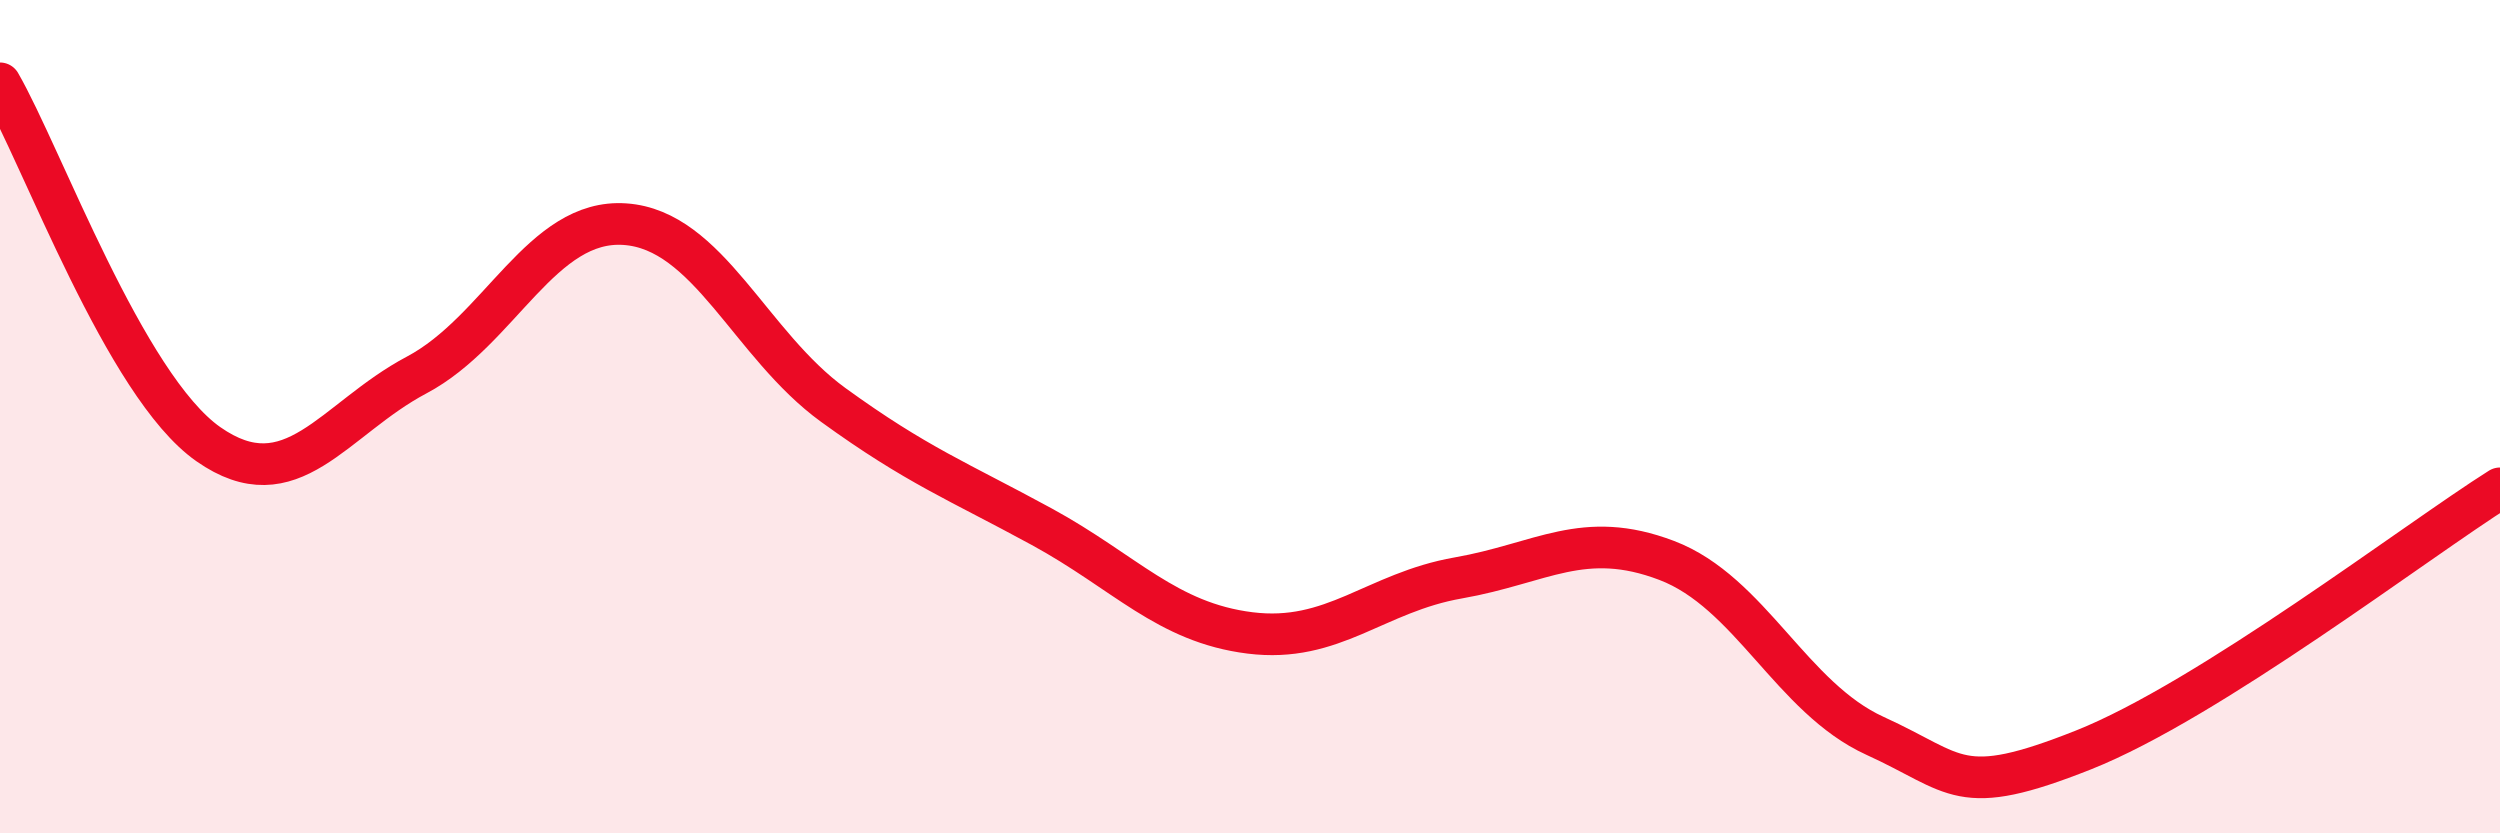
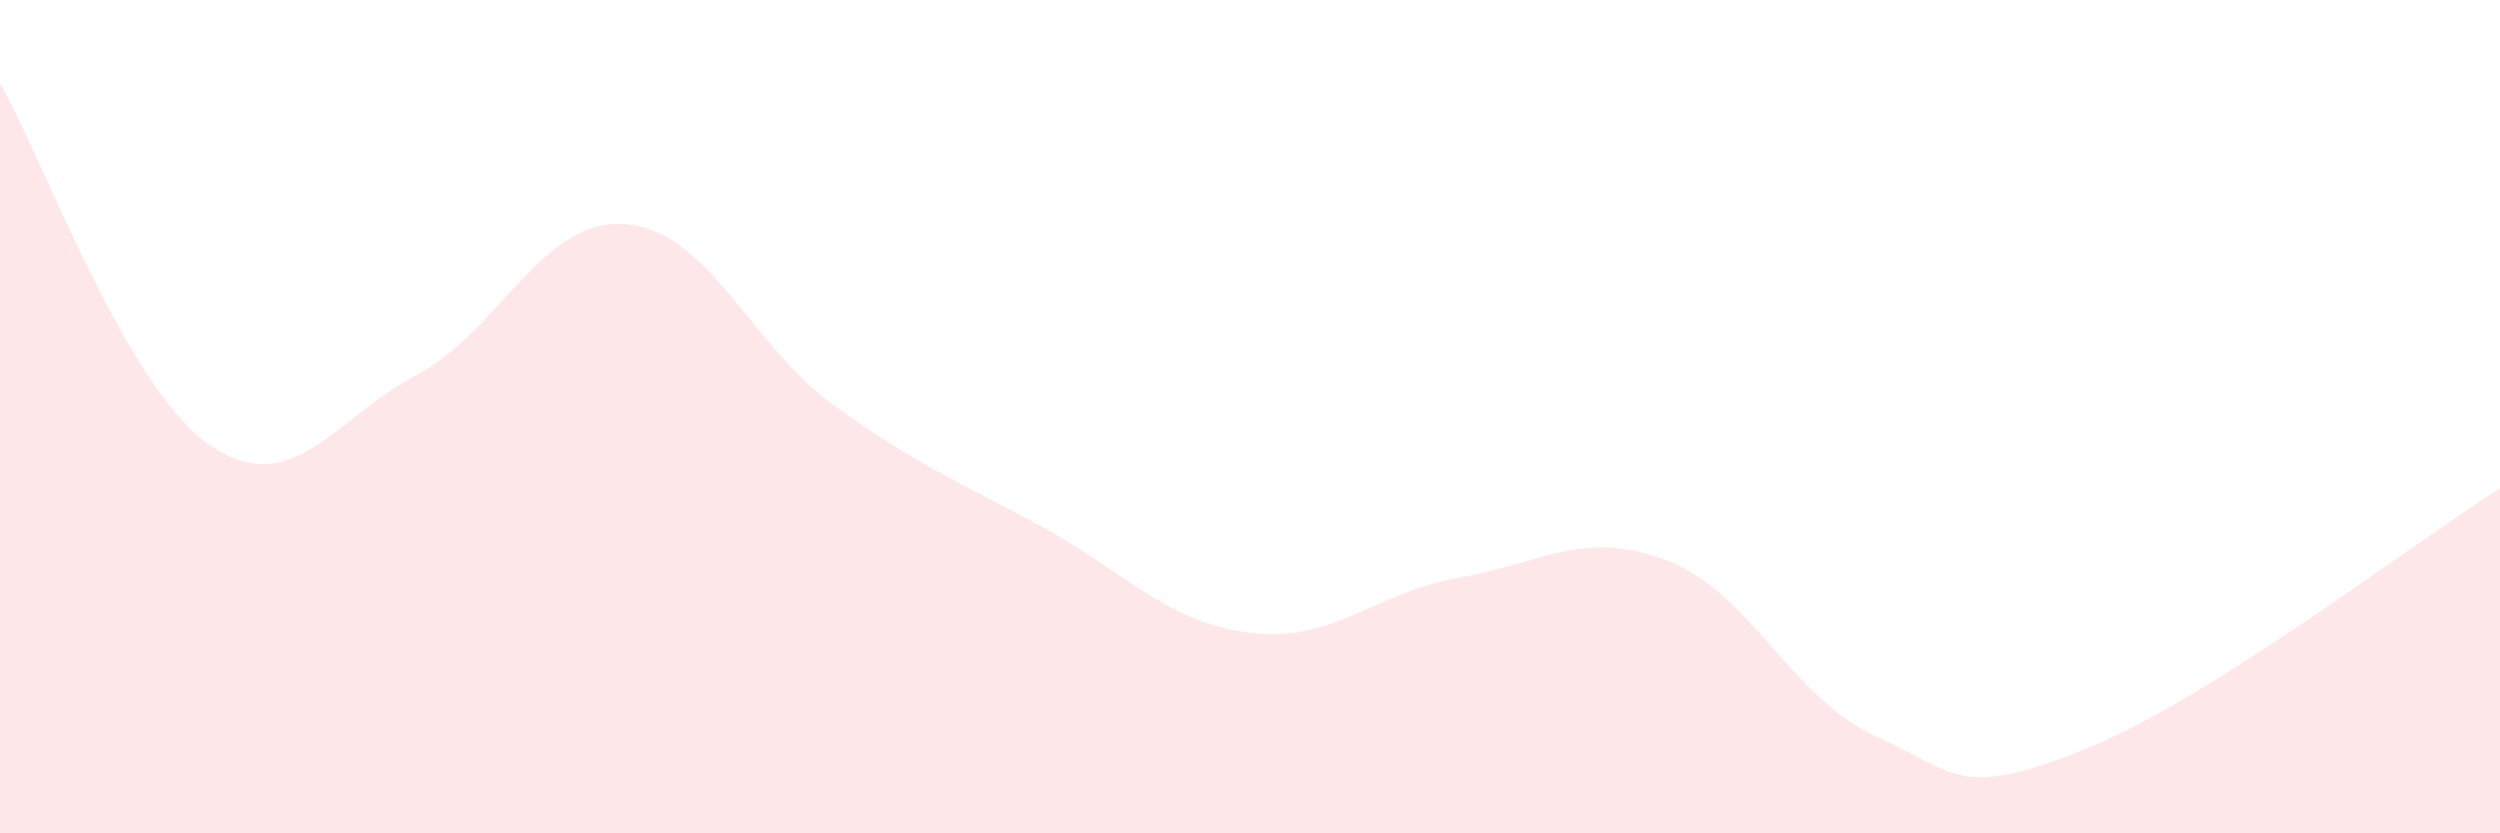
<svg xmlns="http://www.w3.org/2000/svg" width="60" height="20" viewBox="0 0 60 20">
-   <path d="M 0,2 C 1,3.73 3,9.26 5,10.66 C 7,12.06 8,10.06 10,9 C 12,7.94 13,5.24 15,5.38 C 17,5.52 18,8.27 20,9.72 C 22,11.17 23,11.55 25,12.64 C 27,13.73 28,14.94 30,15.19 C 32,15.44 33,14.22 35,13.87 C 37,13.52 38,12.69 40,13.45 C 42,14.21 43,16.75 45,17.66 C 47,18.57 47,19.19 50,18 C 53,16.81 58,12.98 60,11.72L60 20L0 20Z" fill="#EB0A25" opacity="0.1" stroke-linecap="round" stroke-linejoin="round" />
-   <path d="M 0,2 C 1,3.73 3,9.26 5,10.66 C 7,12.06 8,10.06 10,9 C 12,7.94 13,5.24 15,5.38 C 17,5.52 18,8.27 20,9.72 C 22,11.17 23,11.55 25,12.64 C 27,13.73 28,14.94 30,15.19 C 32,15.44 33,14.22 35,13.87 C 37,13.52 38,12.69 40,13.45 C 42,14.21 43,16.75 45,17.66 C 47,18.57 47,19.19 50,18 C 53,16.81 58,12.98 60,11.72" stroke="#EB0A25" stroke-width="1" fill="none" stroke-linecap="round" stroke-linejoin="round" />
+   <path d="M 0,2 C 1,3.73 3,9.26 5,10.66 C 7,12.06 8,10.06 10,9 C 12,7.94 13,5.24 15,5.38 C 17,5.52 18,8.27 20,9.72 C 22,11.17 23,11.55 25,12.64 C 27,13.73 28,14.94 30,15.19 C 32,15.44 33,14.22 35,13.87 C 37,13.52 38,12.69 40,13.45 C 42,14.21 43,16.75 45,17.66 C 47,18.57 47,19.19 50,18 C 53,16.81 58,12.98 60,11.72L60 20L0 20" fill="#EB0A25" opacity="0.1" stroke-linecap="round" stroke-linejoin="round" />
</svg>